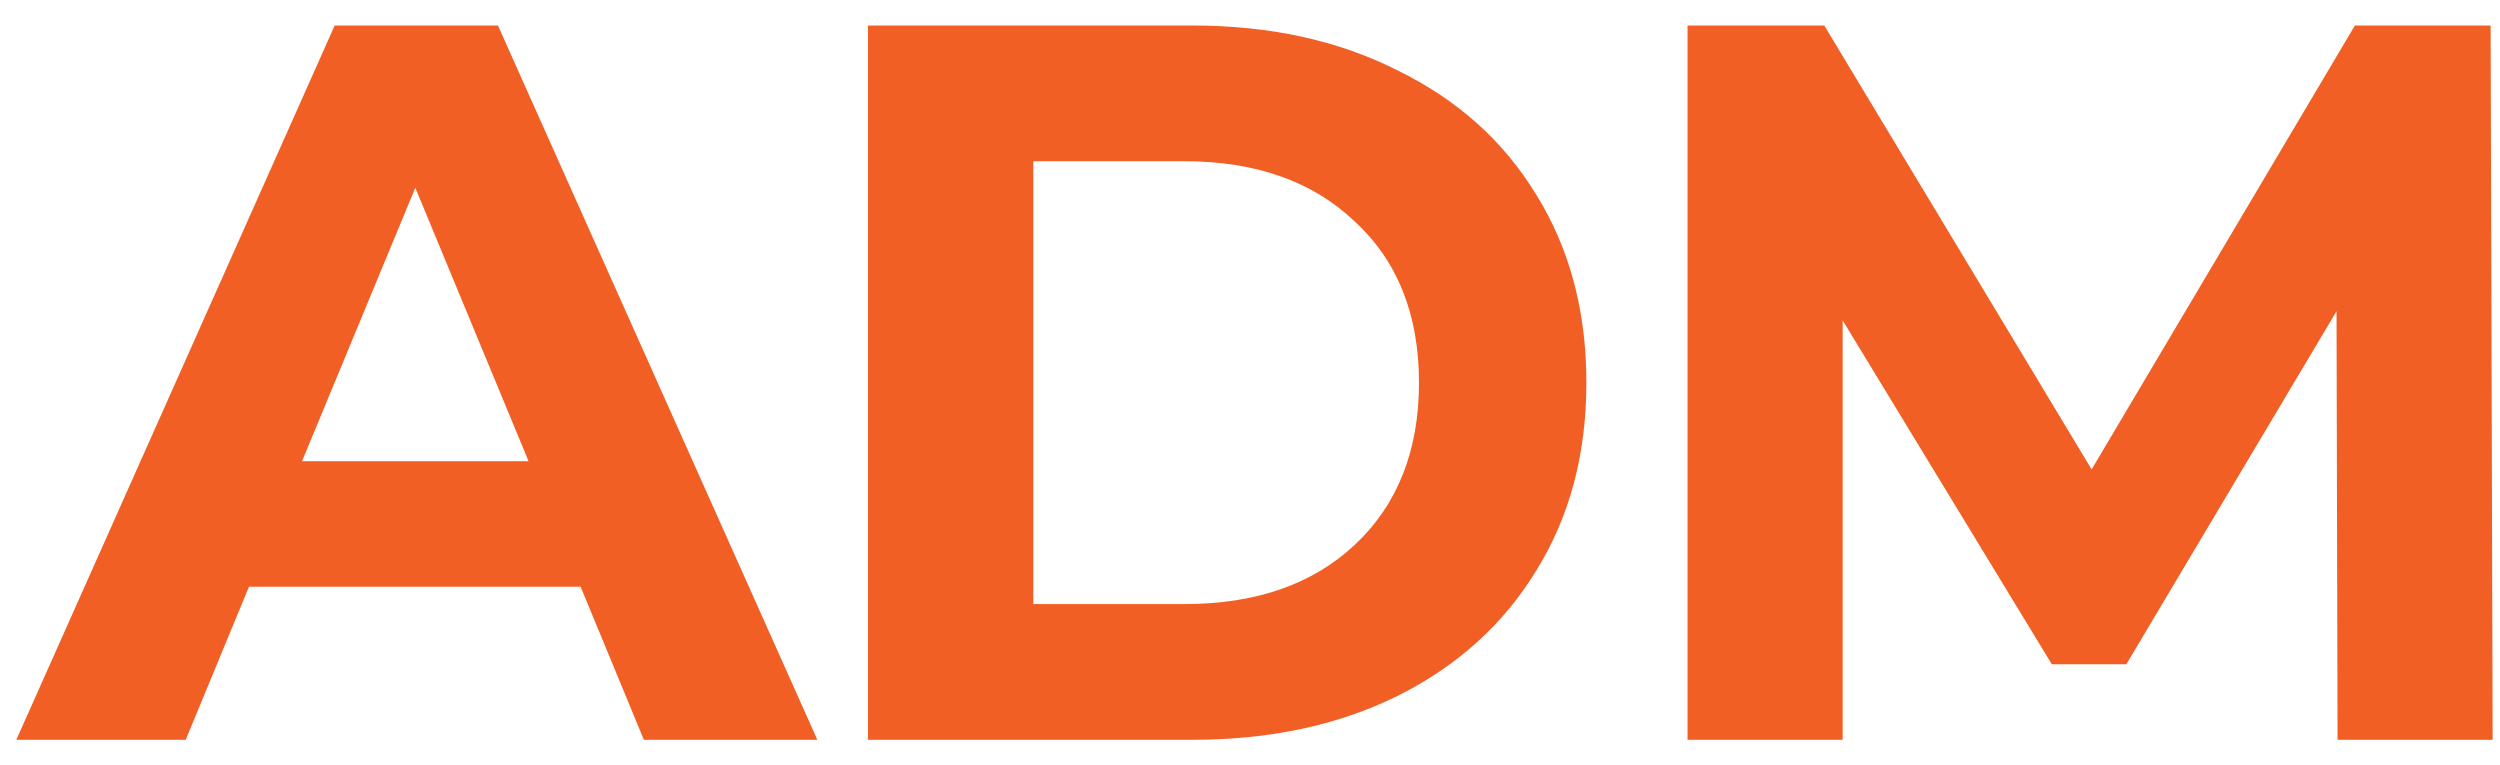
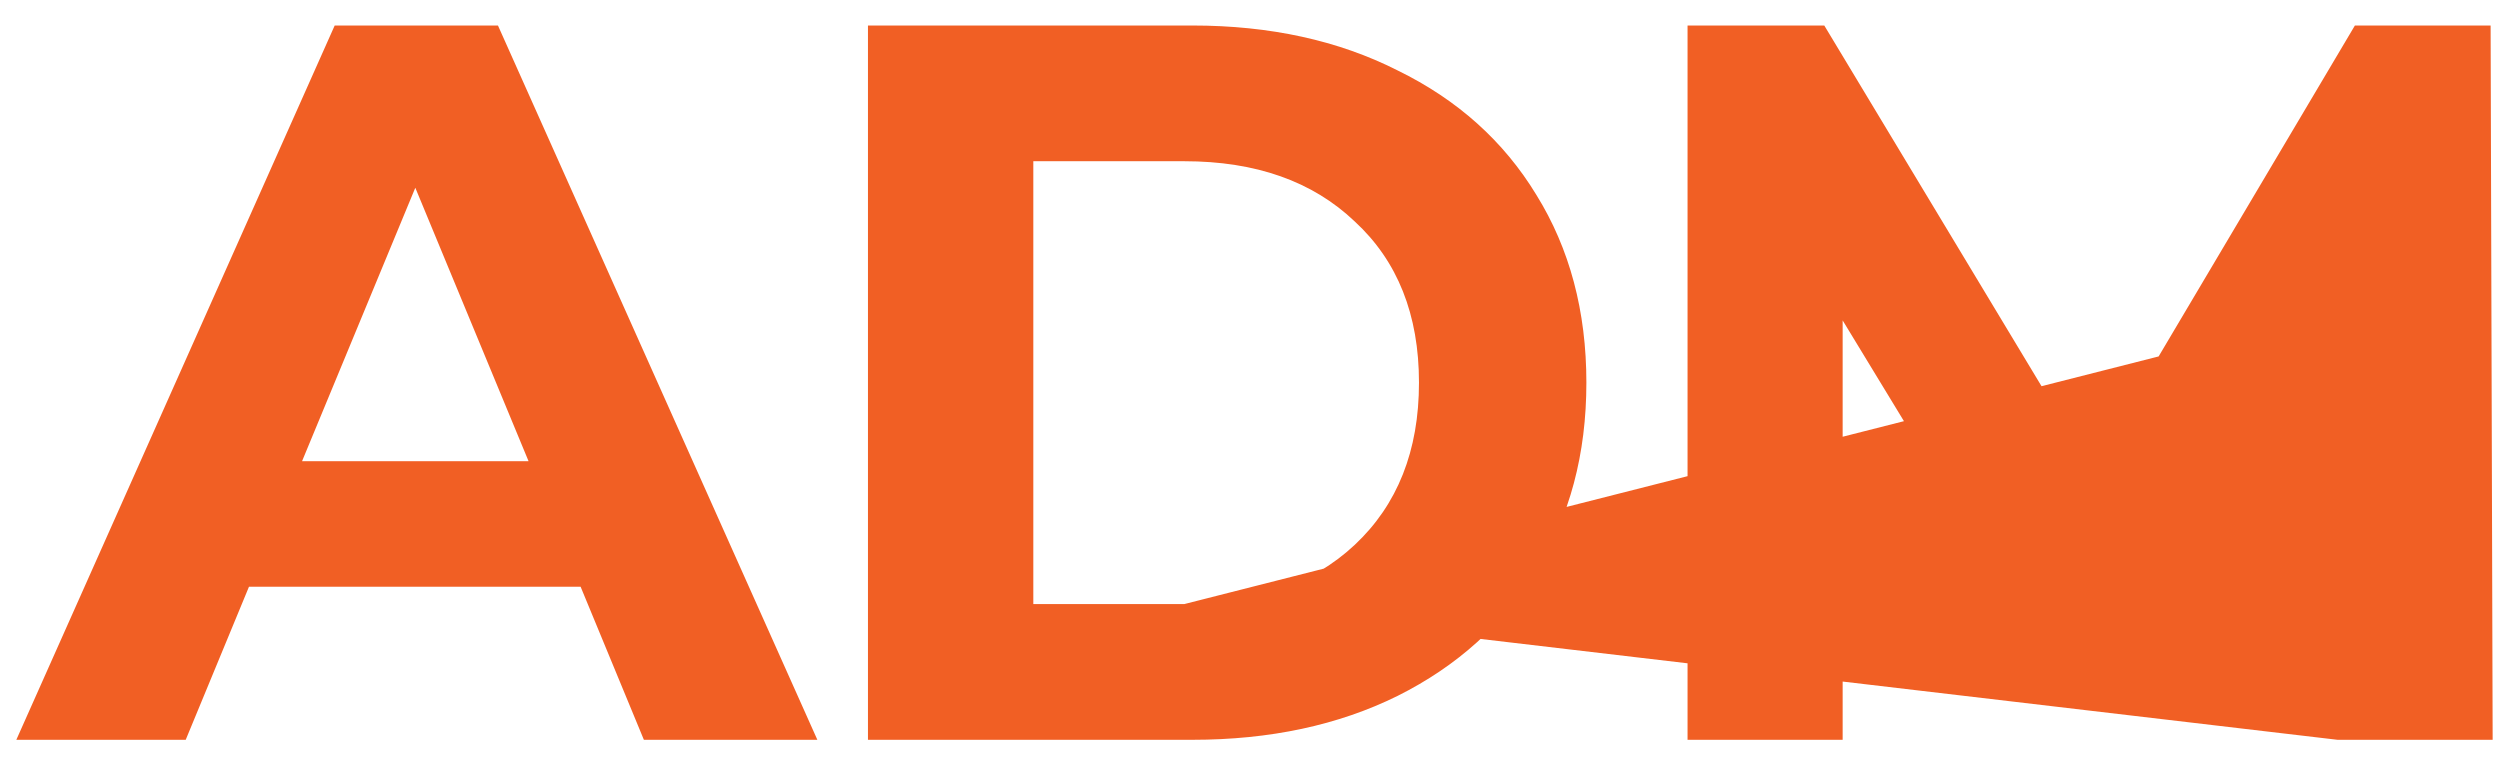
<svg xmlns="http://www.w3.org/2000/svg" width="49" height="15" viewBox="0 0 49 15" fill="none">
-   <path d="M11.38 11.5H4.88L3.64 14.5H0.32L6.56 0.5H9.76L16.02 14.5H12.62L11.38 11.5ZM10.36 9.04L8.14 3.68L5.92 9.04H10.36ZM17.012 0.5H23.372C24.892 0.5 26.233 0.793 27.392 1.38C28.566 1.953 29.473 2.767 30.113 3.82C30.766 4.873 31.093 6.1 31.093 7.5C31.093 8.9 30.766 10.127 30.113 11.18C29.473 12.233 28.566 13.053 27.392 13.64C26.233 14.213 24.892 14.5 23.372 14.5H17.012V0.5ZM23.212 11.84C24.613 11.84 25.726 11.453 26.552 10.68C27.392 9.893 27.812 8.833 27.812 7.5C27.812 6.167 27.392 5.113 26.552 4.34C25.726 3.553 24.613 3.16 23.212 3.16H20.253V11.84H23.212ZM45.816 14.5L45.796 6.1L41.676 13.02H40.216L36.116 6.28V14.5H33.076V0.5H35.756L40.996 9.2L46.156 0.5H48.816L48.856 14.5H45.816Z" fill="#F15F24" />
+   <path d="M11.38 11.5H4.88L3.64 14.5H0.32L6.56 0.5H9.76L16.02 14.5H12.62L11.38 11.5ZM10.36 9.04L8.14 3.68L5.92 9.04H10.36ZM17.012 0.5H23.372C24.892 0.5 26.233 0.793 27.392 1.38C28.566 1.953 29.473 2.767 30.113 3.82C30.766 4.873 31.093 6.1 31.093 7.5C31.093 8.9 30.766 10.127 30.113 11.18C29.473 12.233 28.566 13.053 27.392 13.64C26.233 14.213 24.892 14.5 23.372 14.5H17.012V0.5ZM23.212 11.84C24.613 11.84 25.726 11.453 26.552 10.68C27.392 9.893 27.812 8.833 27.812 7.5C27.812 6.167 27.392 5.113 26.552 4.34C25.726 3.553 24.613 3.16 23.212 3.16H20.253V11.84H23.212ZL45.796 6.1L41.676 13.02H40.216L36.116 6.28V14.5H33.076V0.5H35.756L40.996 9.2L46.156 0.5H48.816L48.856 14.5H45.816Z" fill="#F15F24" />
</svg>